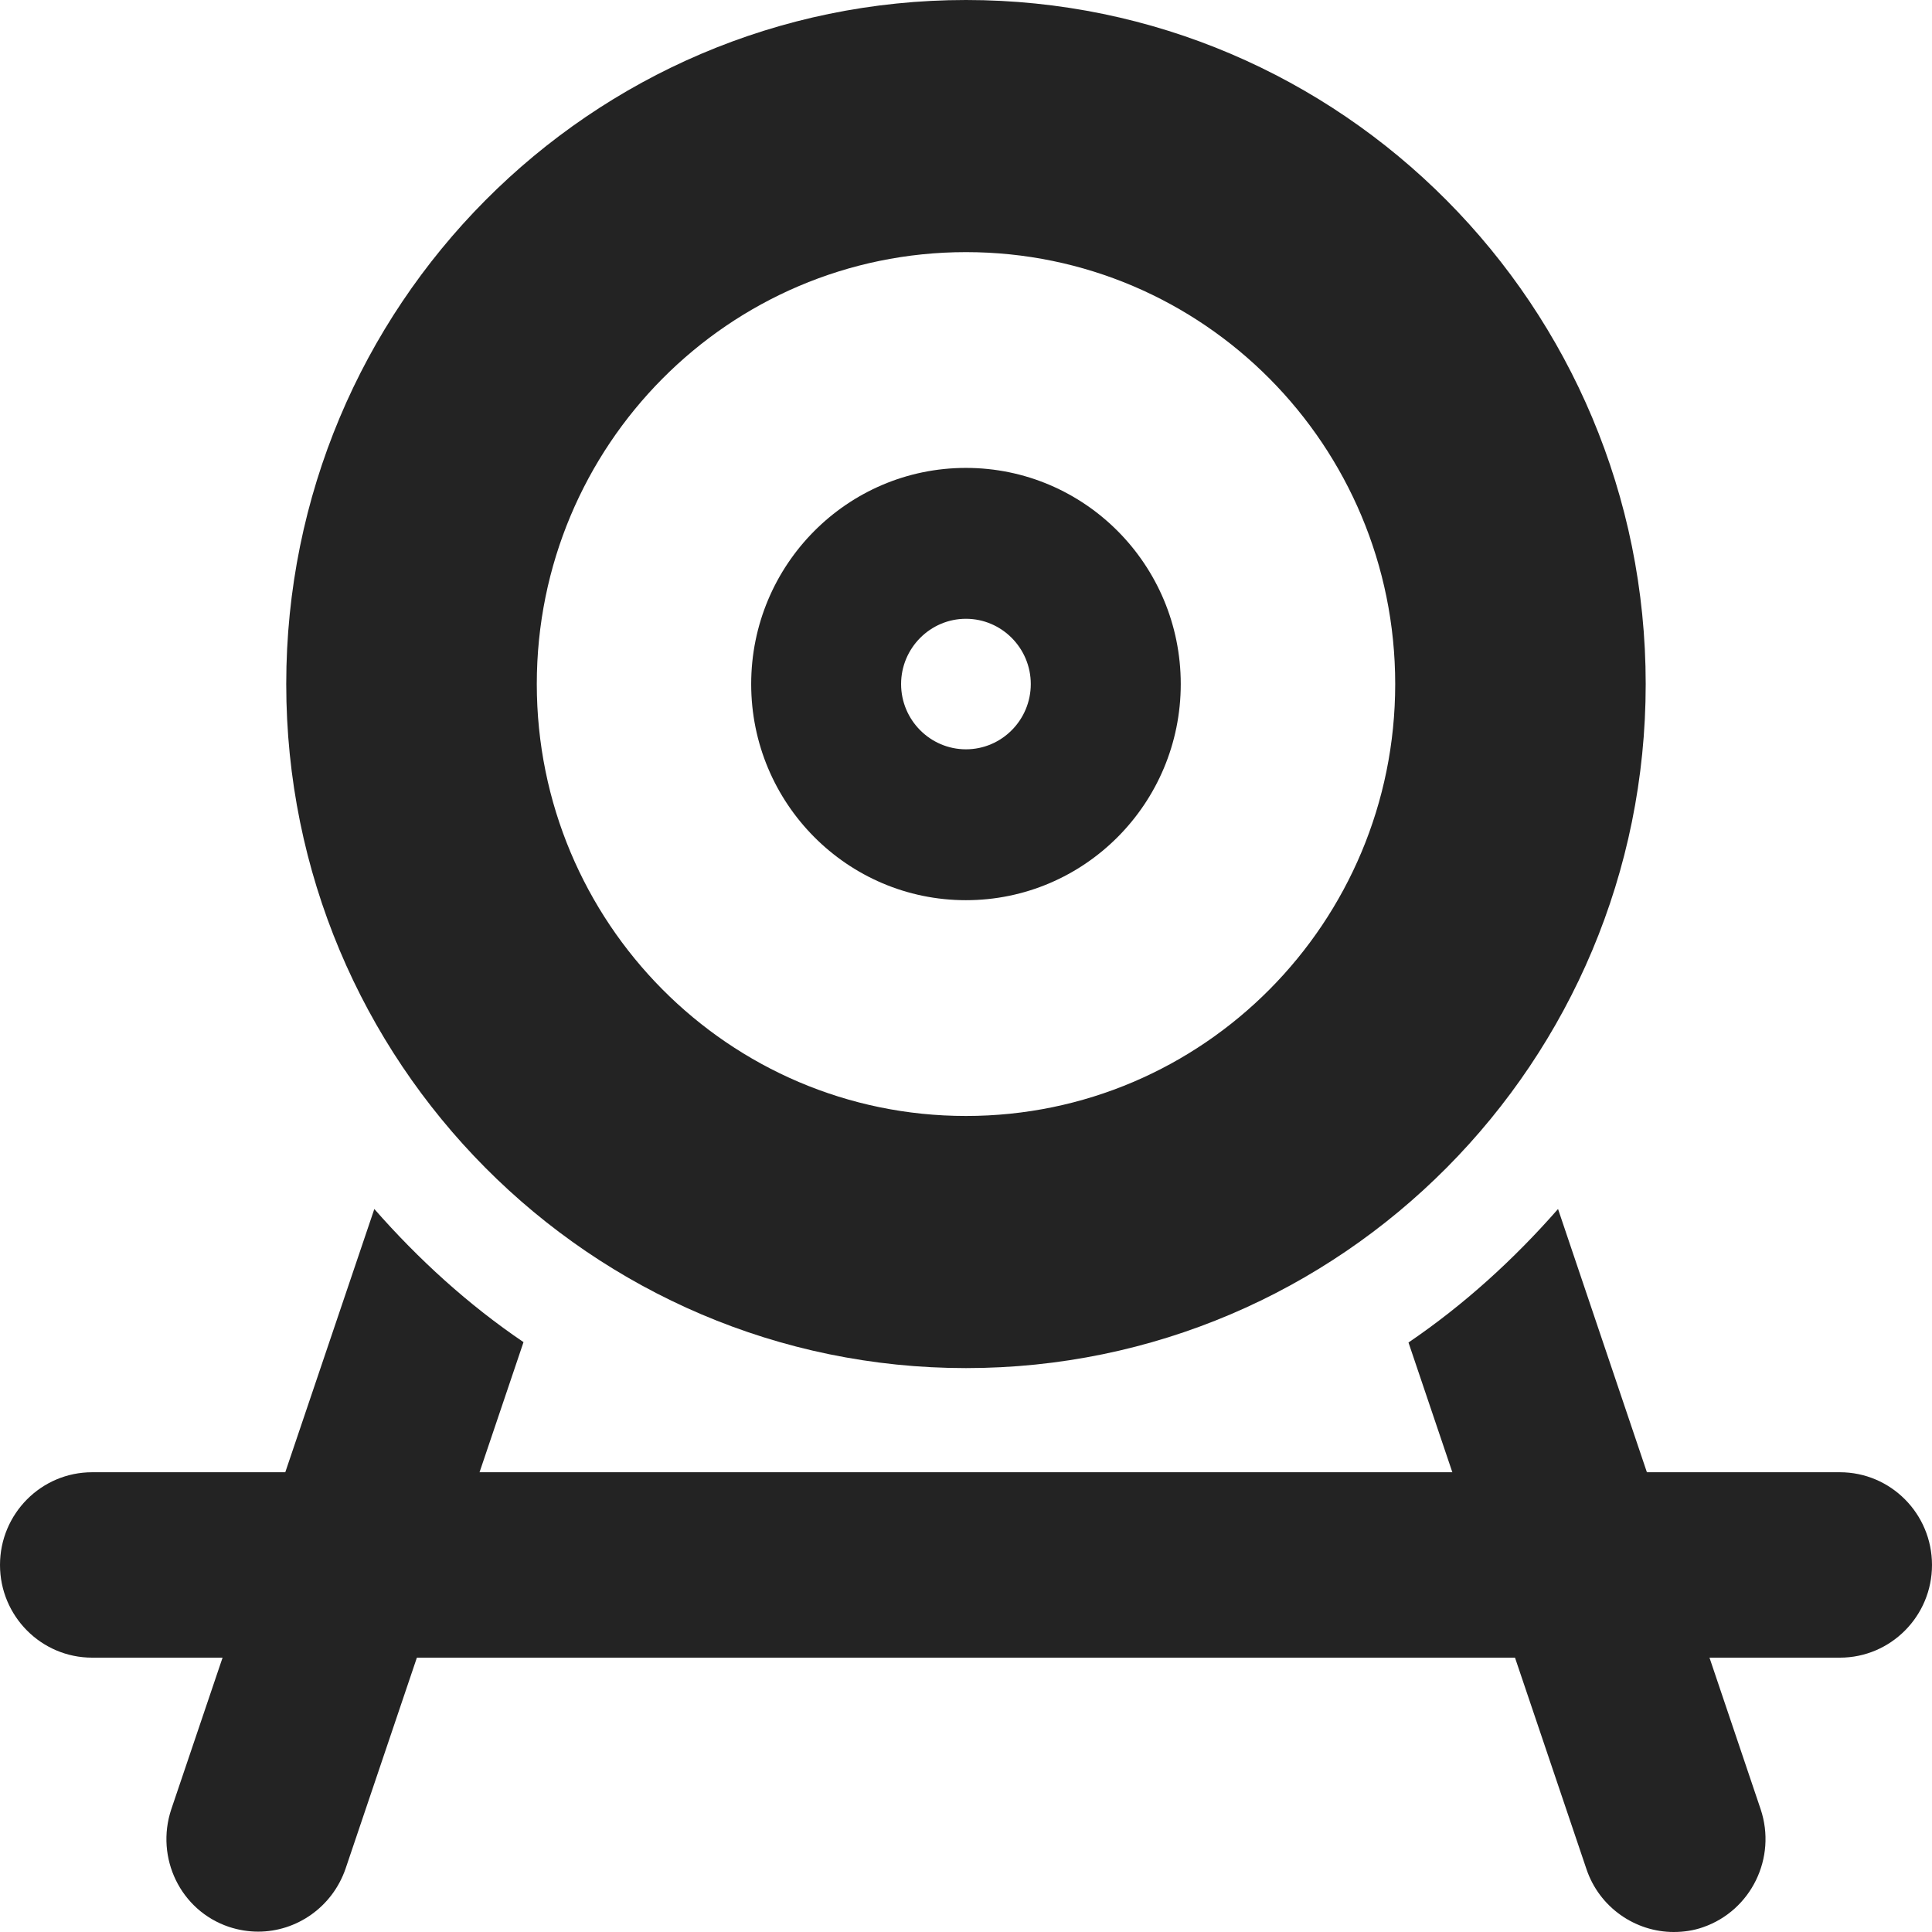
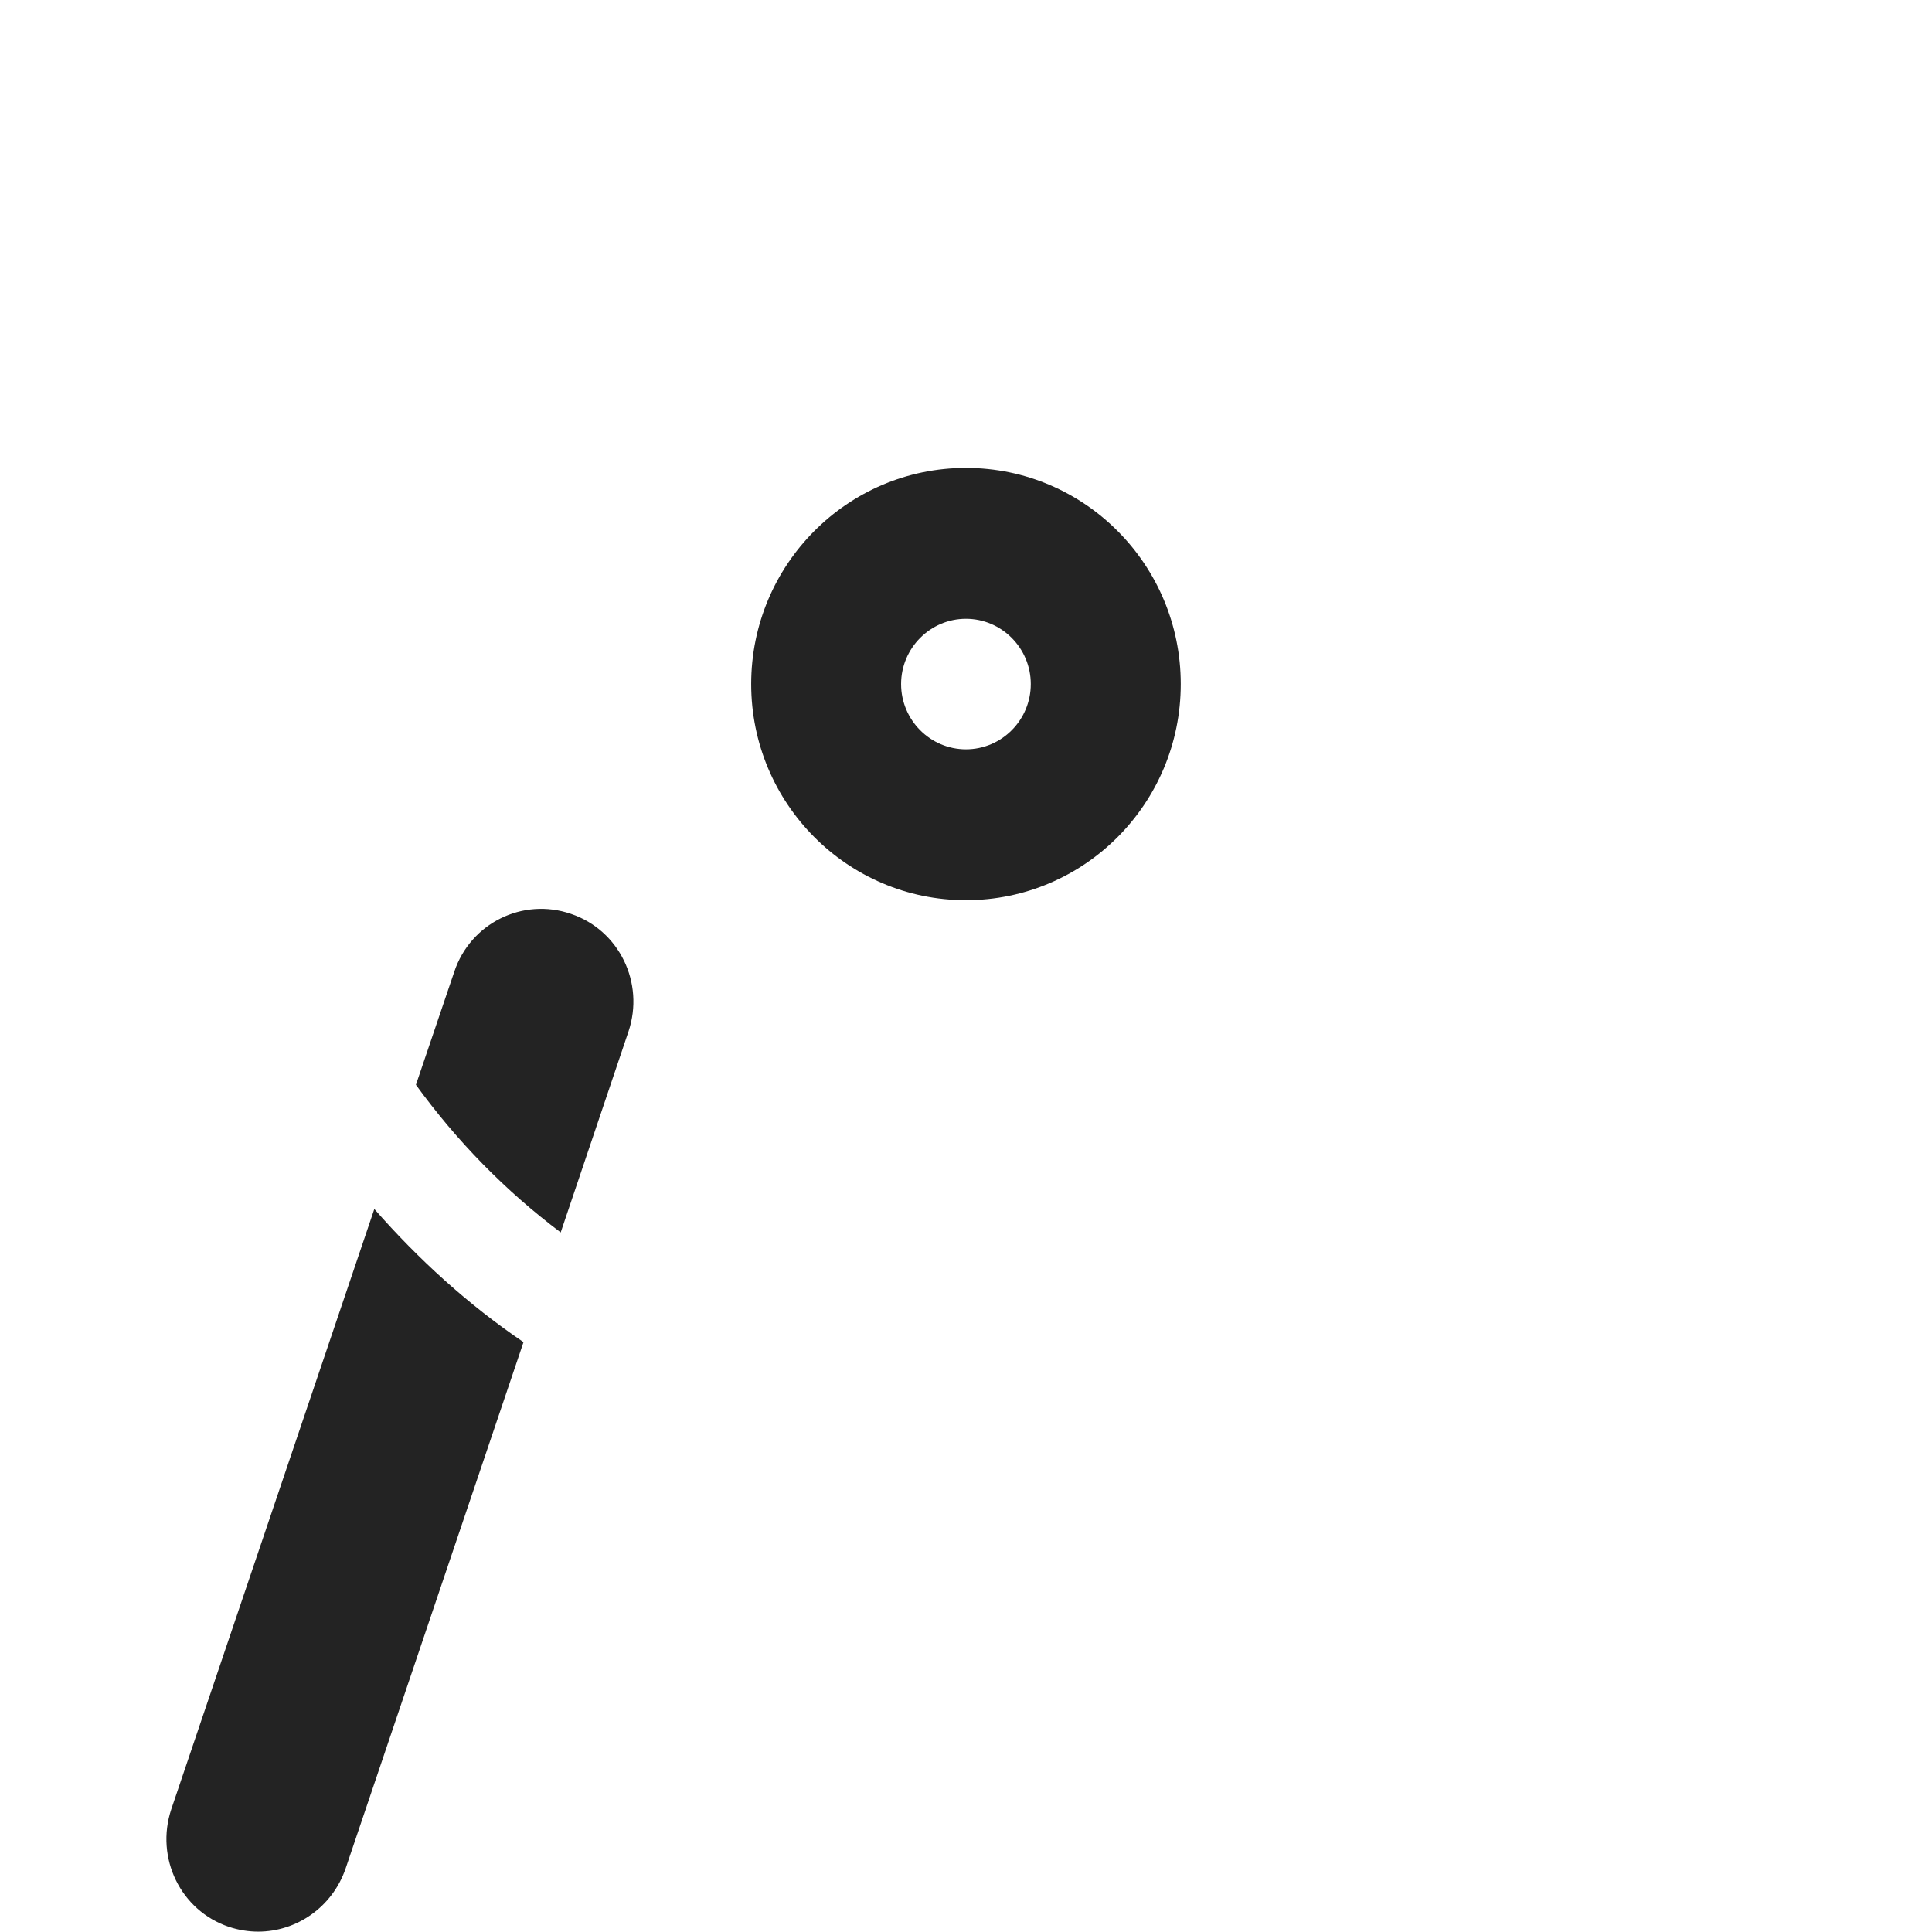
<svg xmlns="http://www.w3.org/2000/svg" width="32" height="32" viewBox="0 0 32 32" fill="none">
  <g clip-path="url(#clip0_862_2710)">
    <path d="M9.287 20.413L10.41 17.084C10.679 16.28 10.258 15.408 9.458 15.137C8.659 14.861 7.792 15.291 7.524 16.096L6.889 17.968C7.567 18.902 8.372 19.725 9.287 20.413Z" fill="#232323" />
    <path d="M6.2 20.025L2.837 29.967C2.569 30.772 2.99 31.644 3.789 31.914C3.954 31.969 4.119 31.994 4.277 31.994C4.912 31.994 5.504 31.589 5.724 30.95L8.671 22.23C7.756 21.61 6.932 20.86 6.2 20.025Z" fill="#232323" />
-     <path d="M29.162 29.967L25.806 20.025C25.074 20.86 24.25 21.61 23.329 22.236L26.276 30.956C26.49 31.595 27.088 32 27.722 32C27.887 32 28.052 31.976 28.21 31.92C29.004 31.644 29.431 30.772 29.162 29.967Z" fill="#232323" />
-     <path d="M25.111 17.968L24.476 16.096C24.201 15.291 23.335 14.861 22.541 15.137C21.742 15.408 21.315 16.28 21.59 17.084L22.712 20.413C23.628 19.725 24.433 18.902 25.111 17.968Z" fill="#232323" />
-     <path d="M16 0C9.782 0 4.741 5.072 4.741 11.33C4.741 17.587 9.782 22.66 16 22.66C22.218 22.66 27.258 17.587 27.258 11.33C27.258 5.072 22.218 0 16 0ZM16 18.484C12.07 18.484 8.891 15.278 8.891 11.33C8.891 7.381 12.07 4.176 16 4.176C19.93 4.176 23.109 7.381 23.109 11.33C23.109 15.278 19.93 18.484 16 18.484Z" fill="#232323" />
    <path d="M15.999 7.75C14.035 7.75 12.442 9.353 12.442 11.33C12.442 13.307 14.035 14.91 15.999 14.91C17.964 14.91 19.557 13.307 19.557 11.33C19.557 9.353 17.964 7.75 15.999 7.75ZM15.999 12.411C15.408 12.411 14.925 11.926 14.925 11.33C14.925 10.735 15.408 10.249 15.999 10.249C16.591 10.249 17.073 10.735 17.073 11.33C17.073 11.926 16.591 12.411 15.999 12.411Z" fill="#232323" />
-     <path d="M30.474 27.456H1.526C0.683 27.456 0 26.768 0 25.921C0 25.073 0.683 24.385 1.526 24.385H30.474C31.317 24.385 32 25.073 32 25.921C32 26.768 31.317 27.456 30.474 27.456Z" fill="#232323" />
  </g>
  <defs>
    <clipPath id="clip0_862_2710">
      <rect width="32" height="32" fill="white" />
    </clipPath>
  </defs>
</svg>